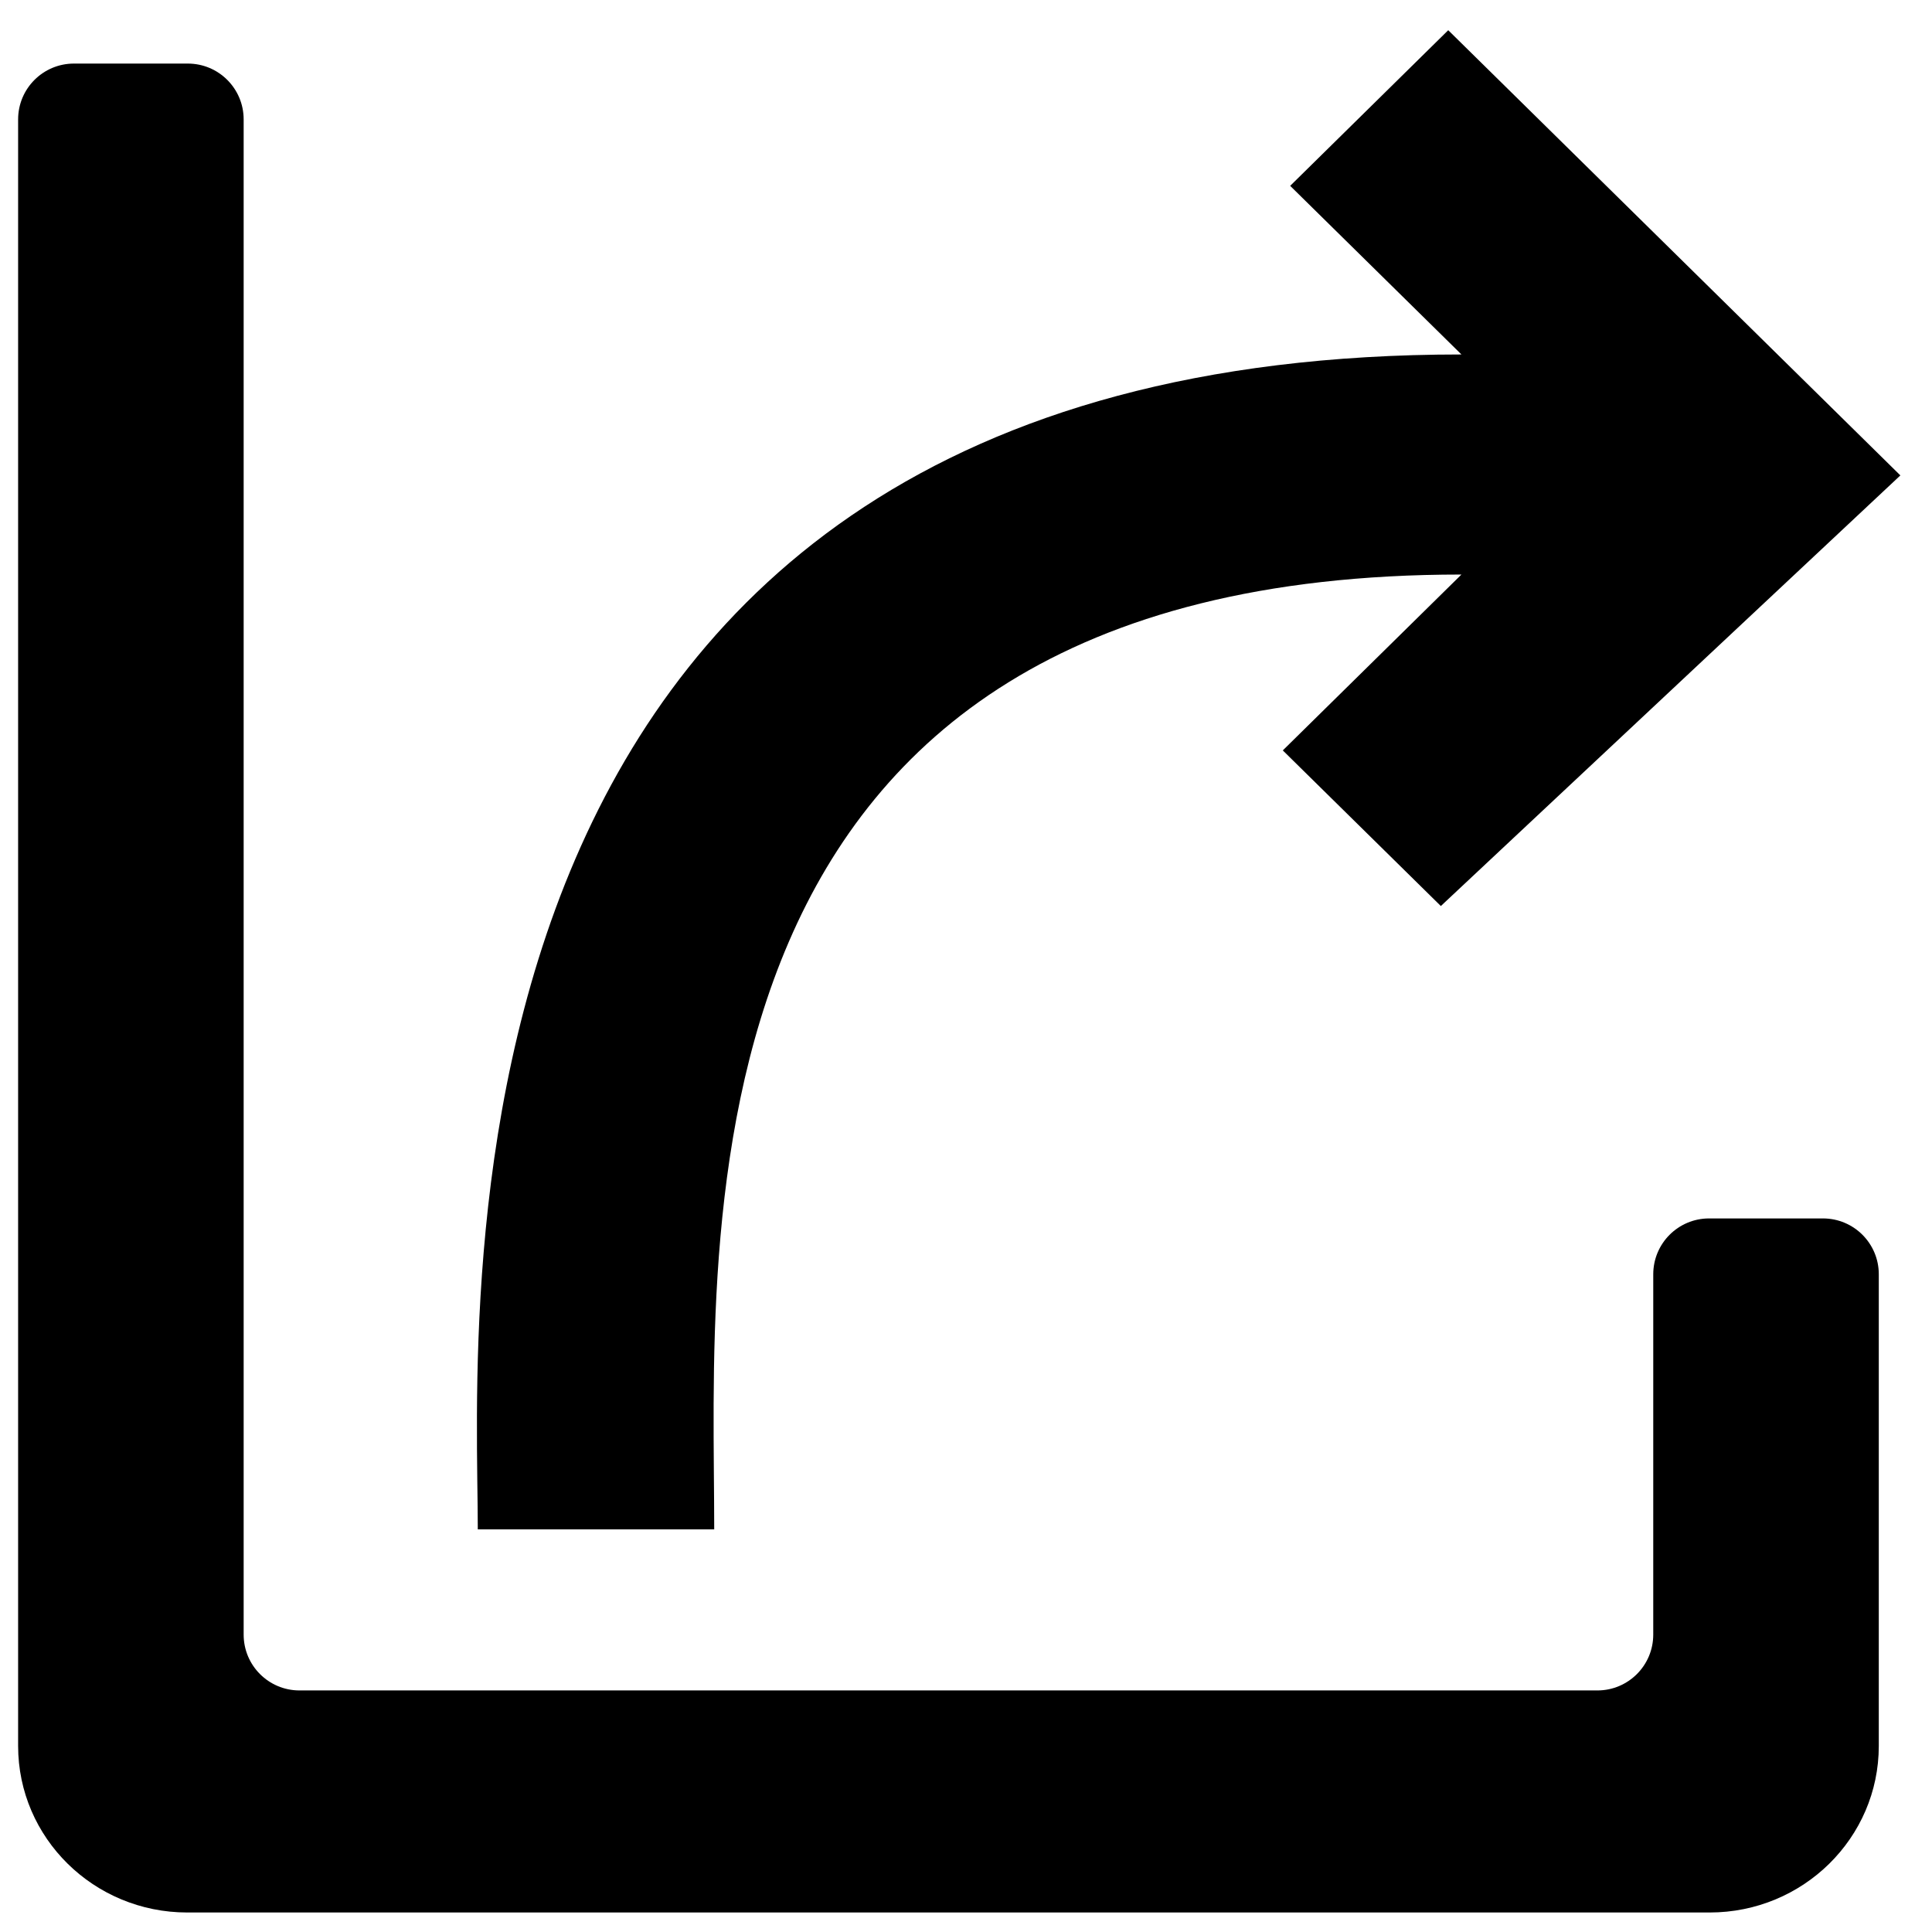
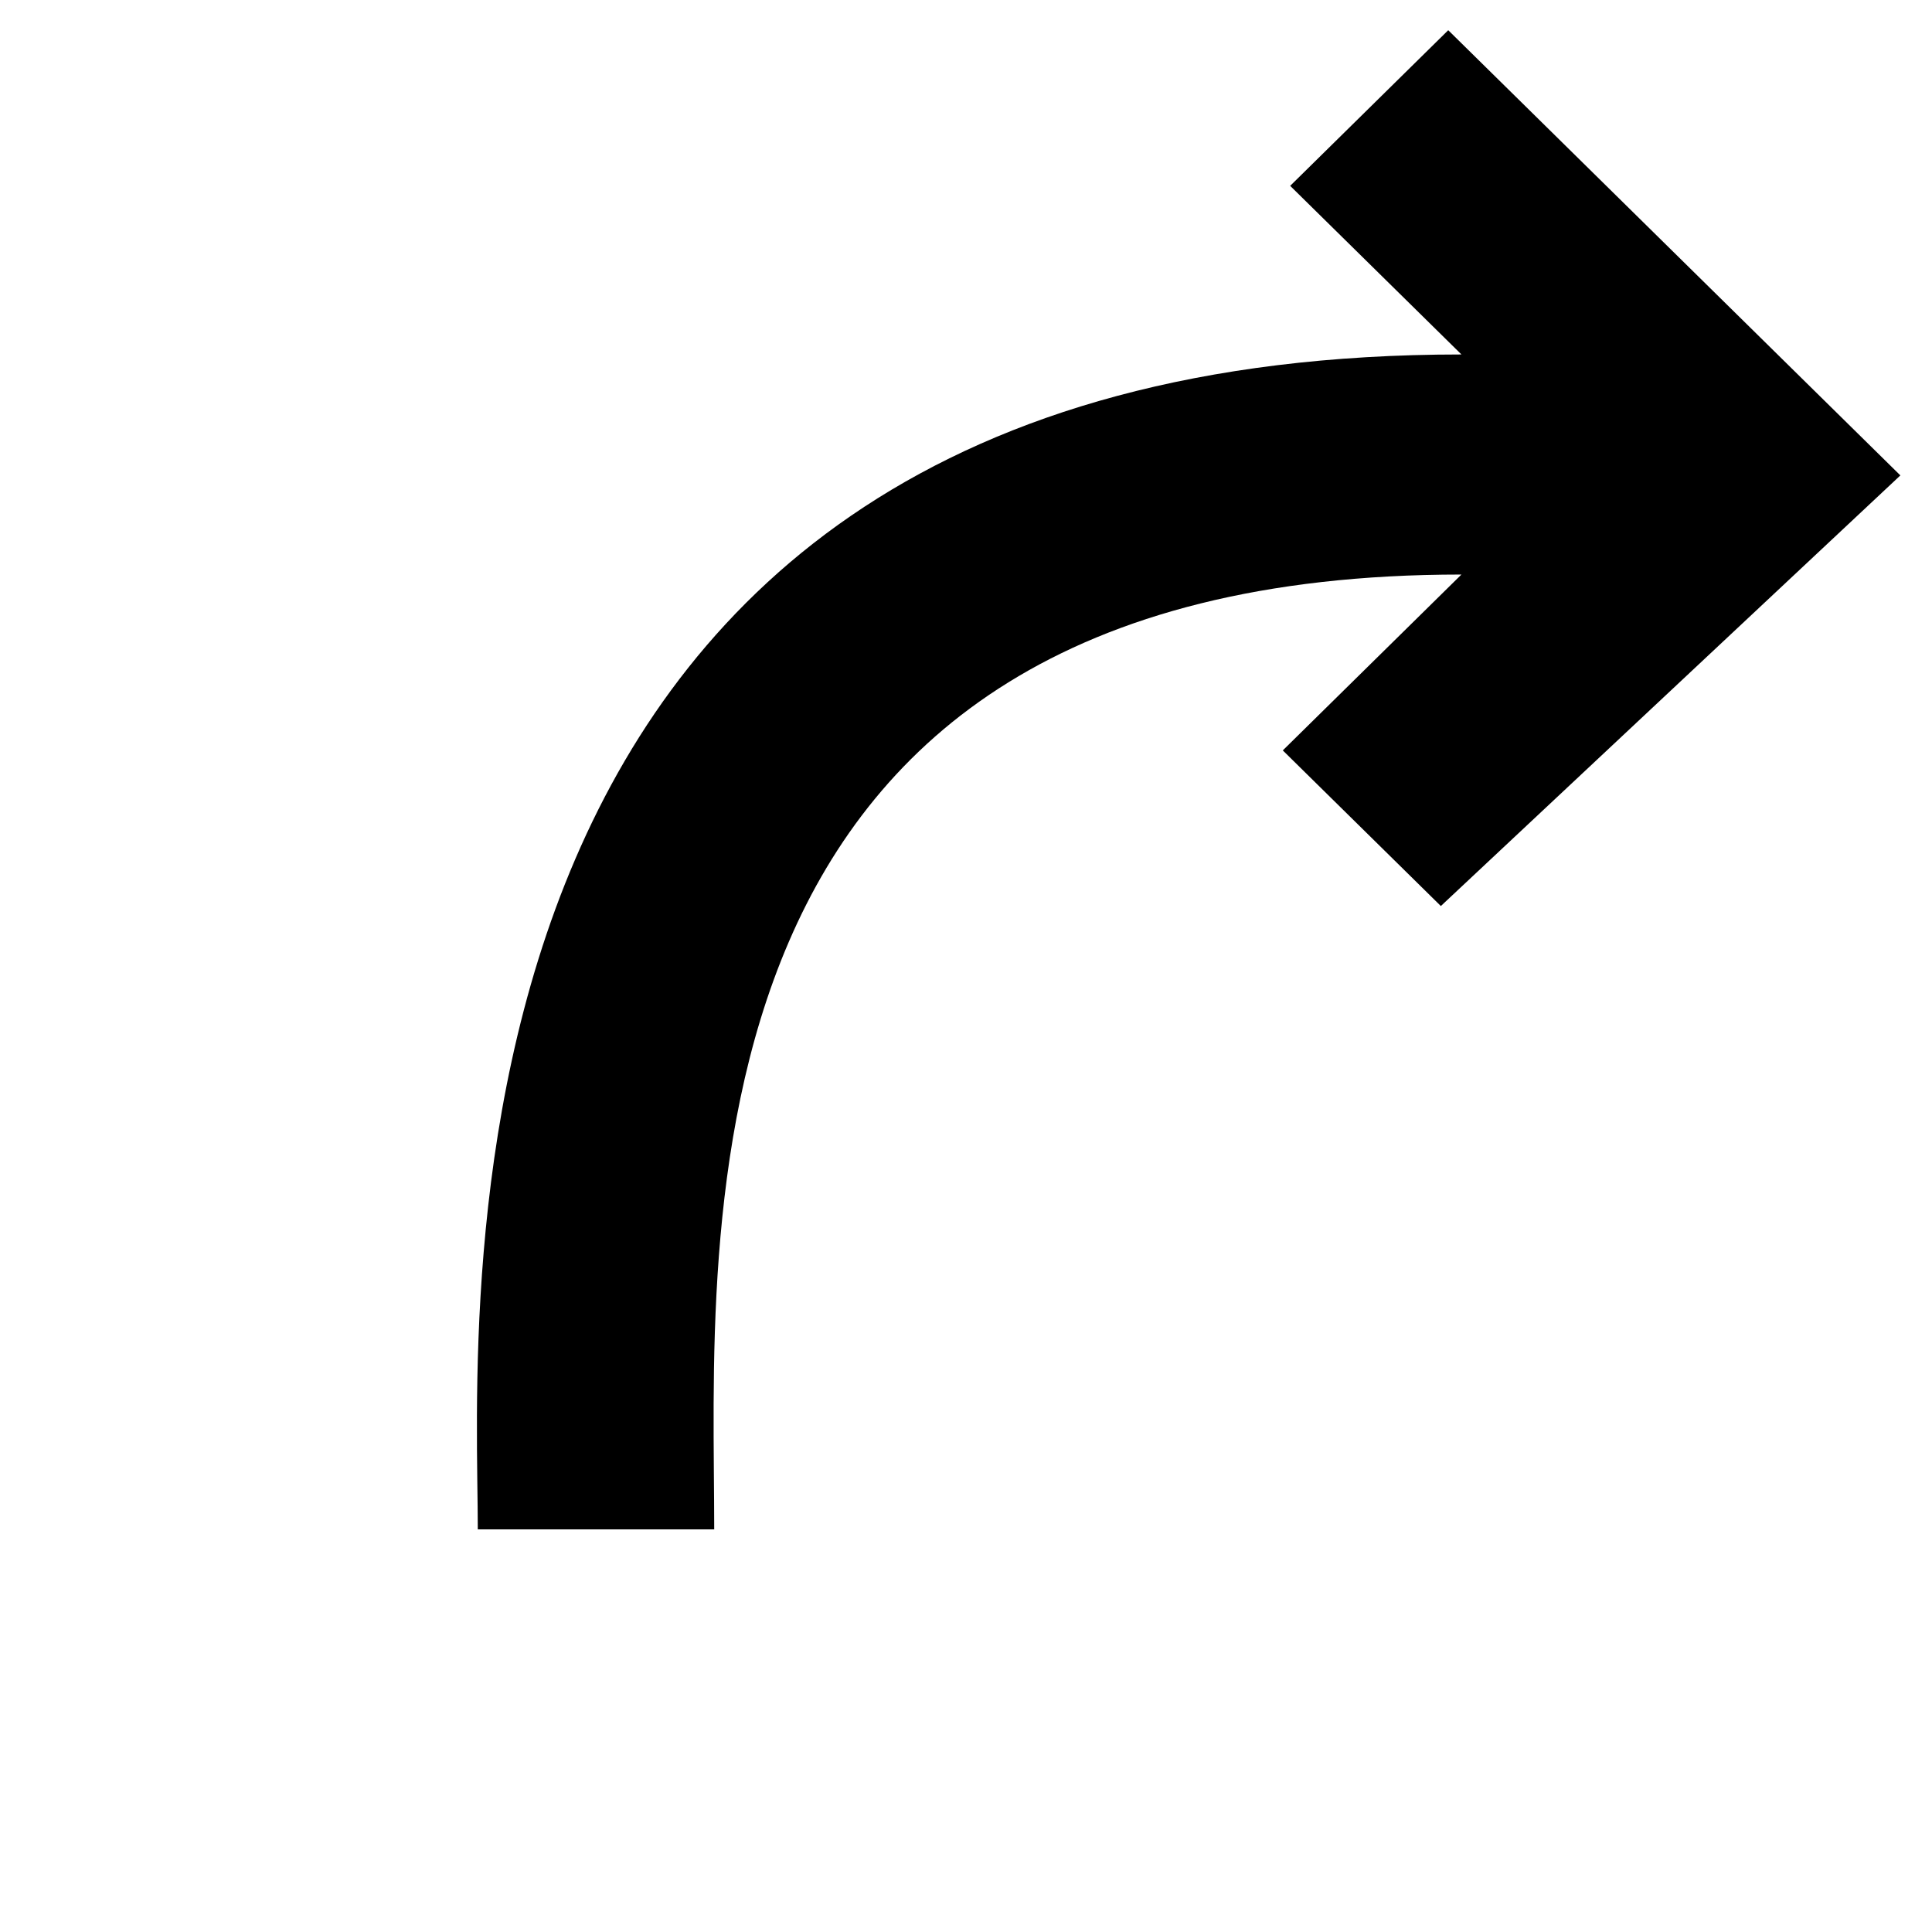
<svg xmlns="http://www.w3.org/2000/svg" width="800px" height="800px" version="1.1" viewBox="144 144 512 512">
  <defs>
    <clipPath id="a">
-       <path d="m148.09 160h493.91v491h-493.91z" />
-     </clipPath>
+       </clipPath>
  </defs>
  <g clip-path="url(#a)">
    <path d="m582.13 481.69c0-8.168 6.625-14.793 14.793-14.793h30.184c8.172 0 14.793 6.625 14.793 14.793v125c0 24.379-20.066 44.141-44.824 44.141h-403.45c-24.758 0-44.824-19.762-44.824-44.141v-431.05c0-8.172 6.621-14.793 14.793-14.793h30.18c8.172 0 14.797 6.621 14.797 14.793v401.55c0 8.168 6.621 14.793 14.793 14.793h343.97c8.172 0 14.793-6.625 14.793-14.793z" />
  </g>
  <path d="m485.91 193.25 41.887-41.242 119.82 117.98-121.78 114.12-41.883-41.242 47.34-46.609c-211.23 0-198.02 175.05-198.02 253.04h-62.656c0-58.852-17.863-311.36 260.68-311.36z" />
</svg>